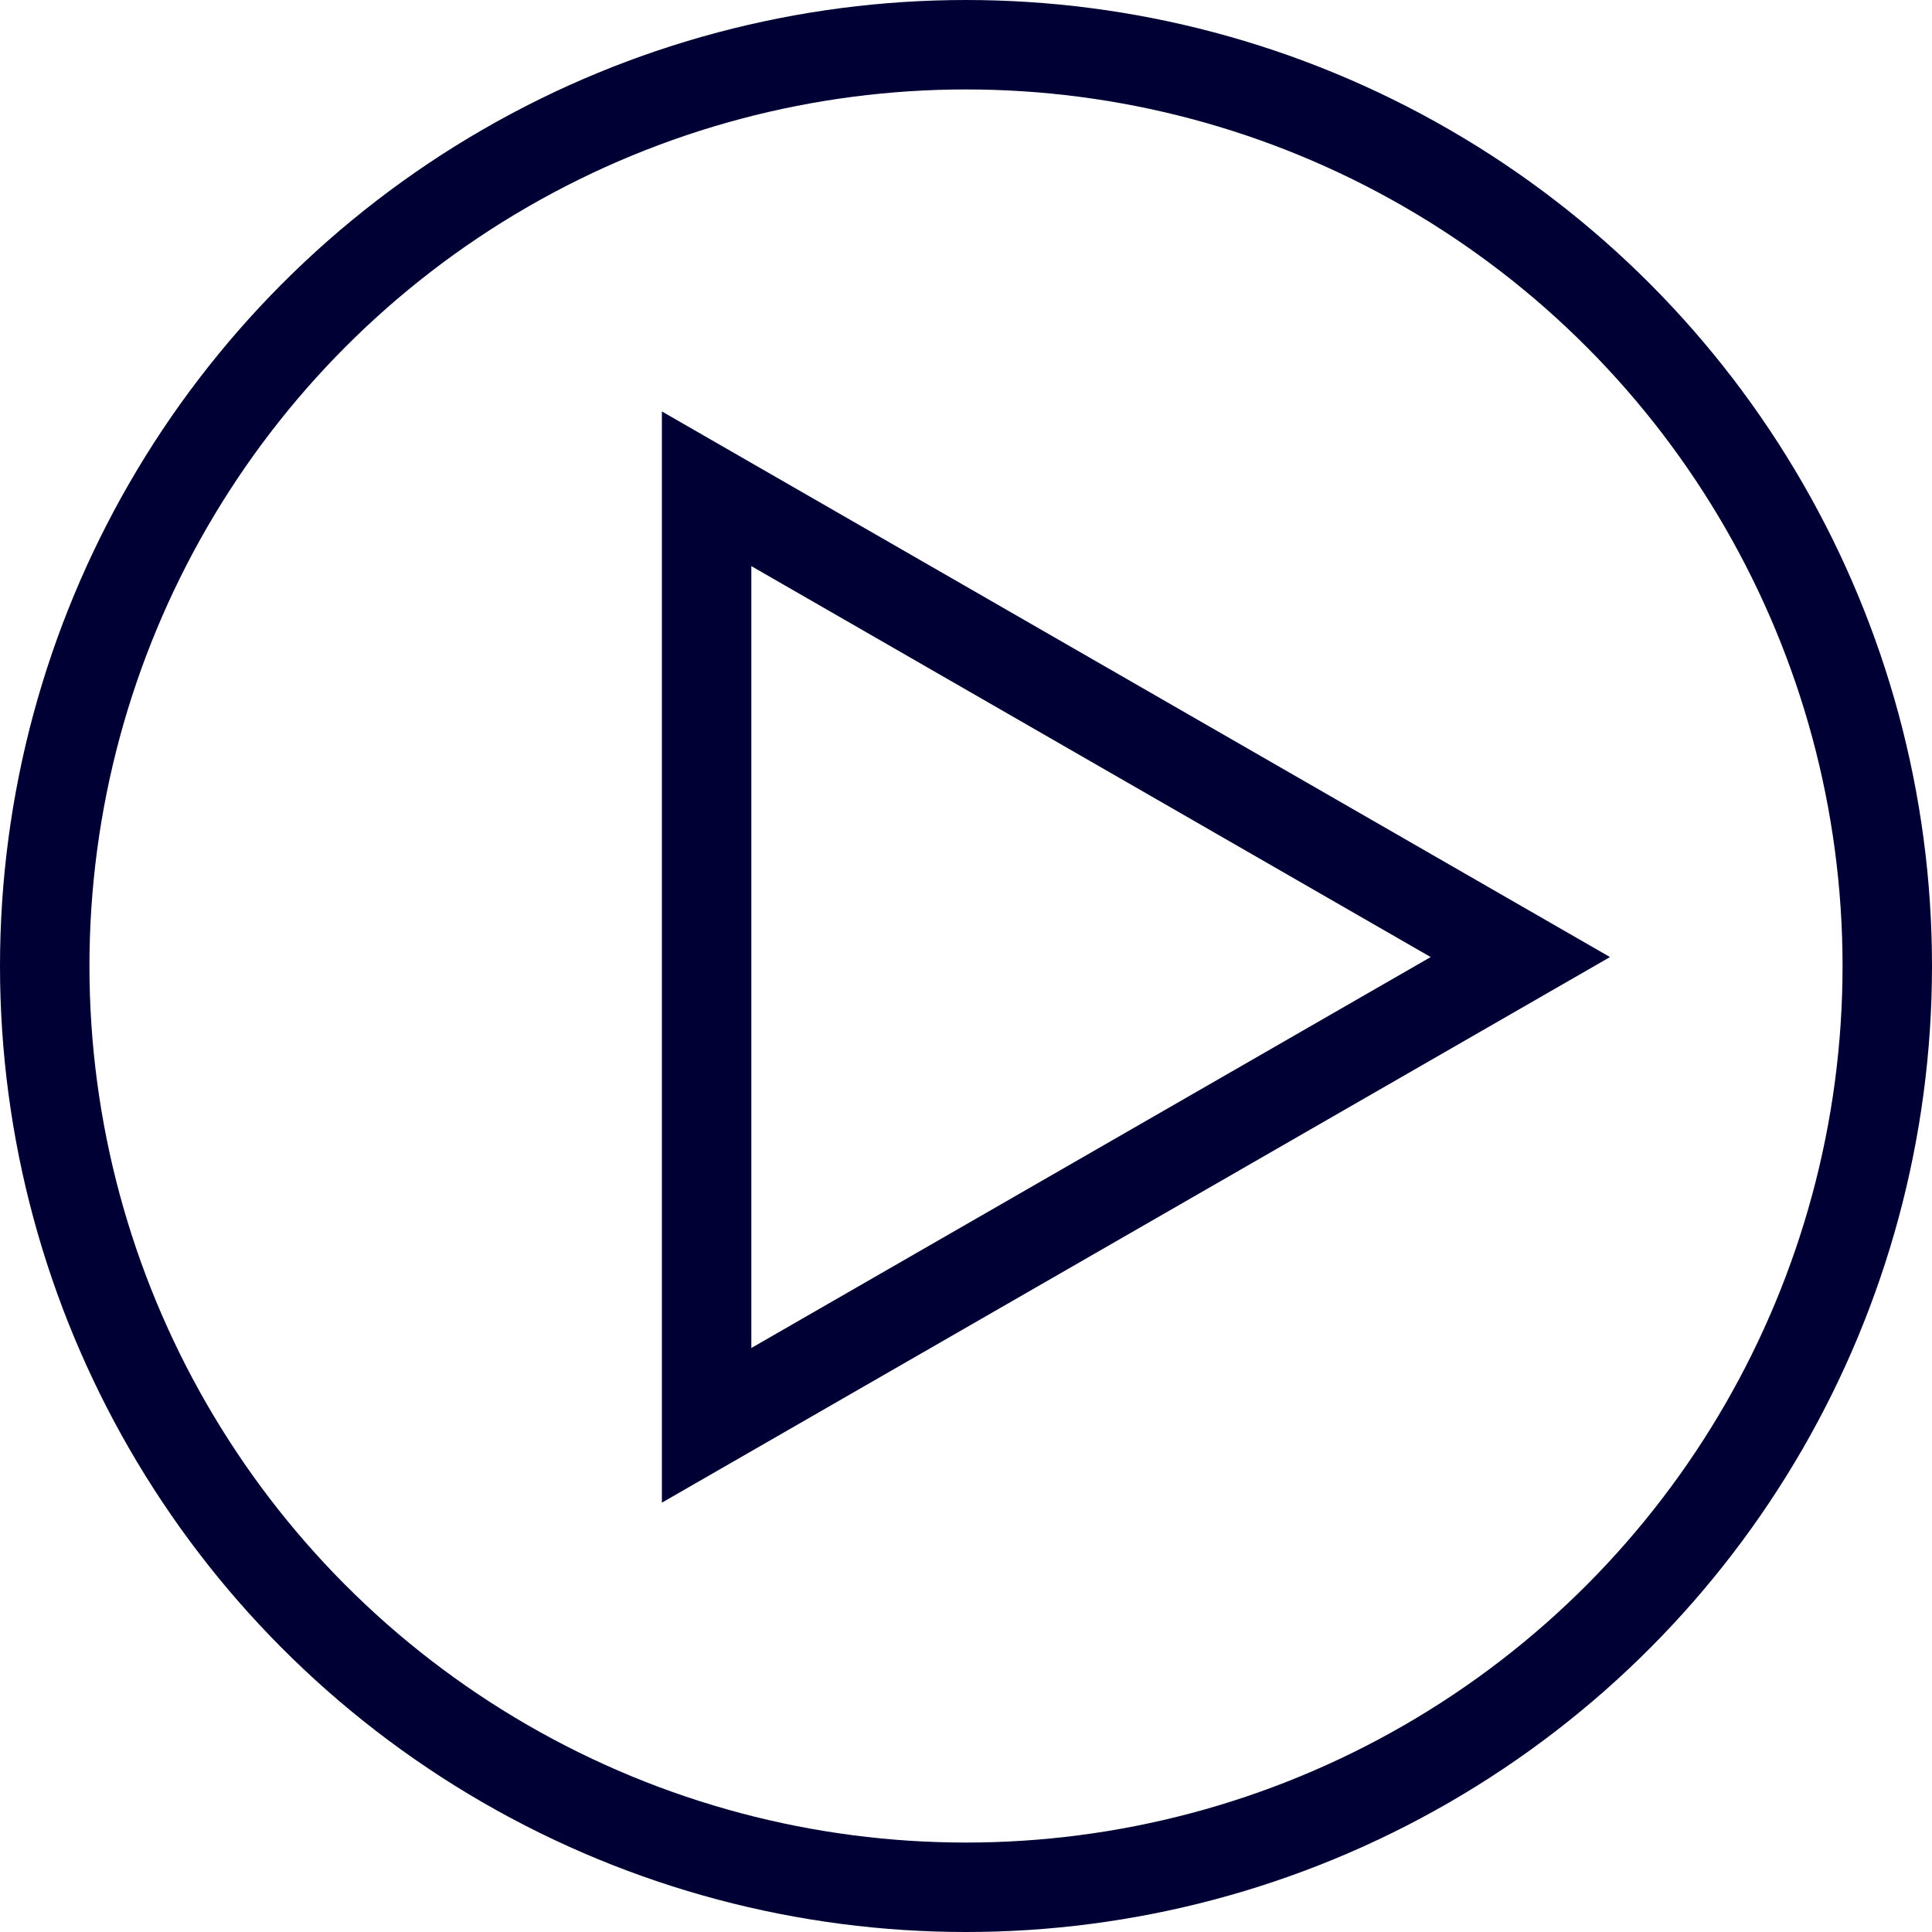
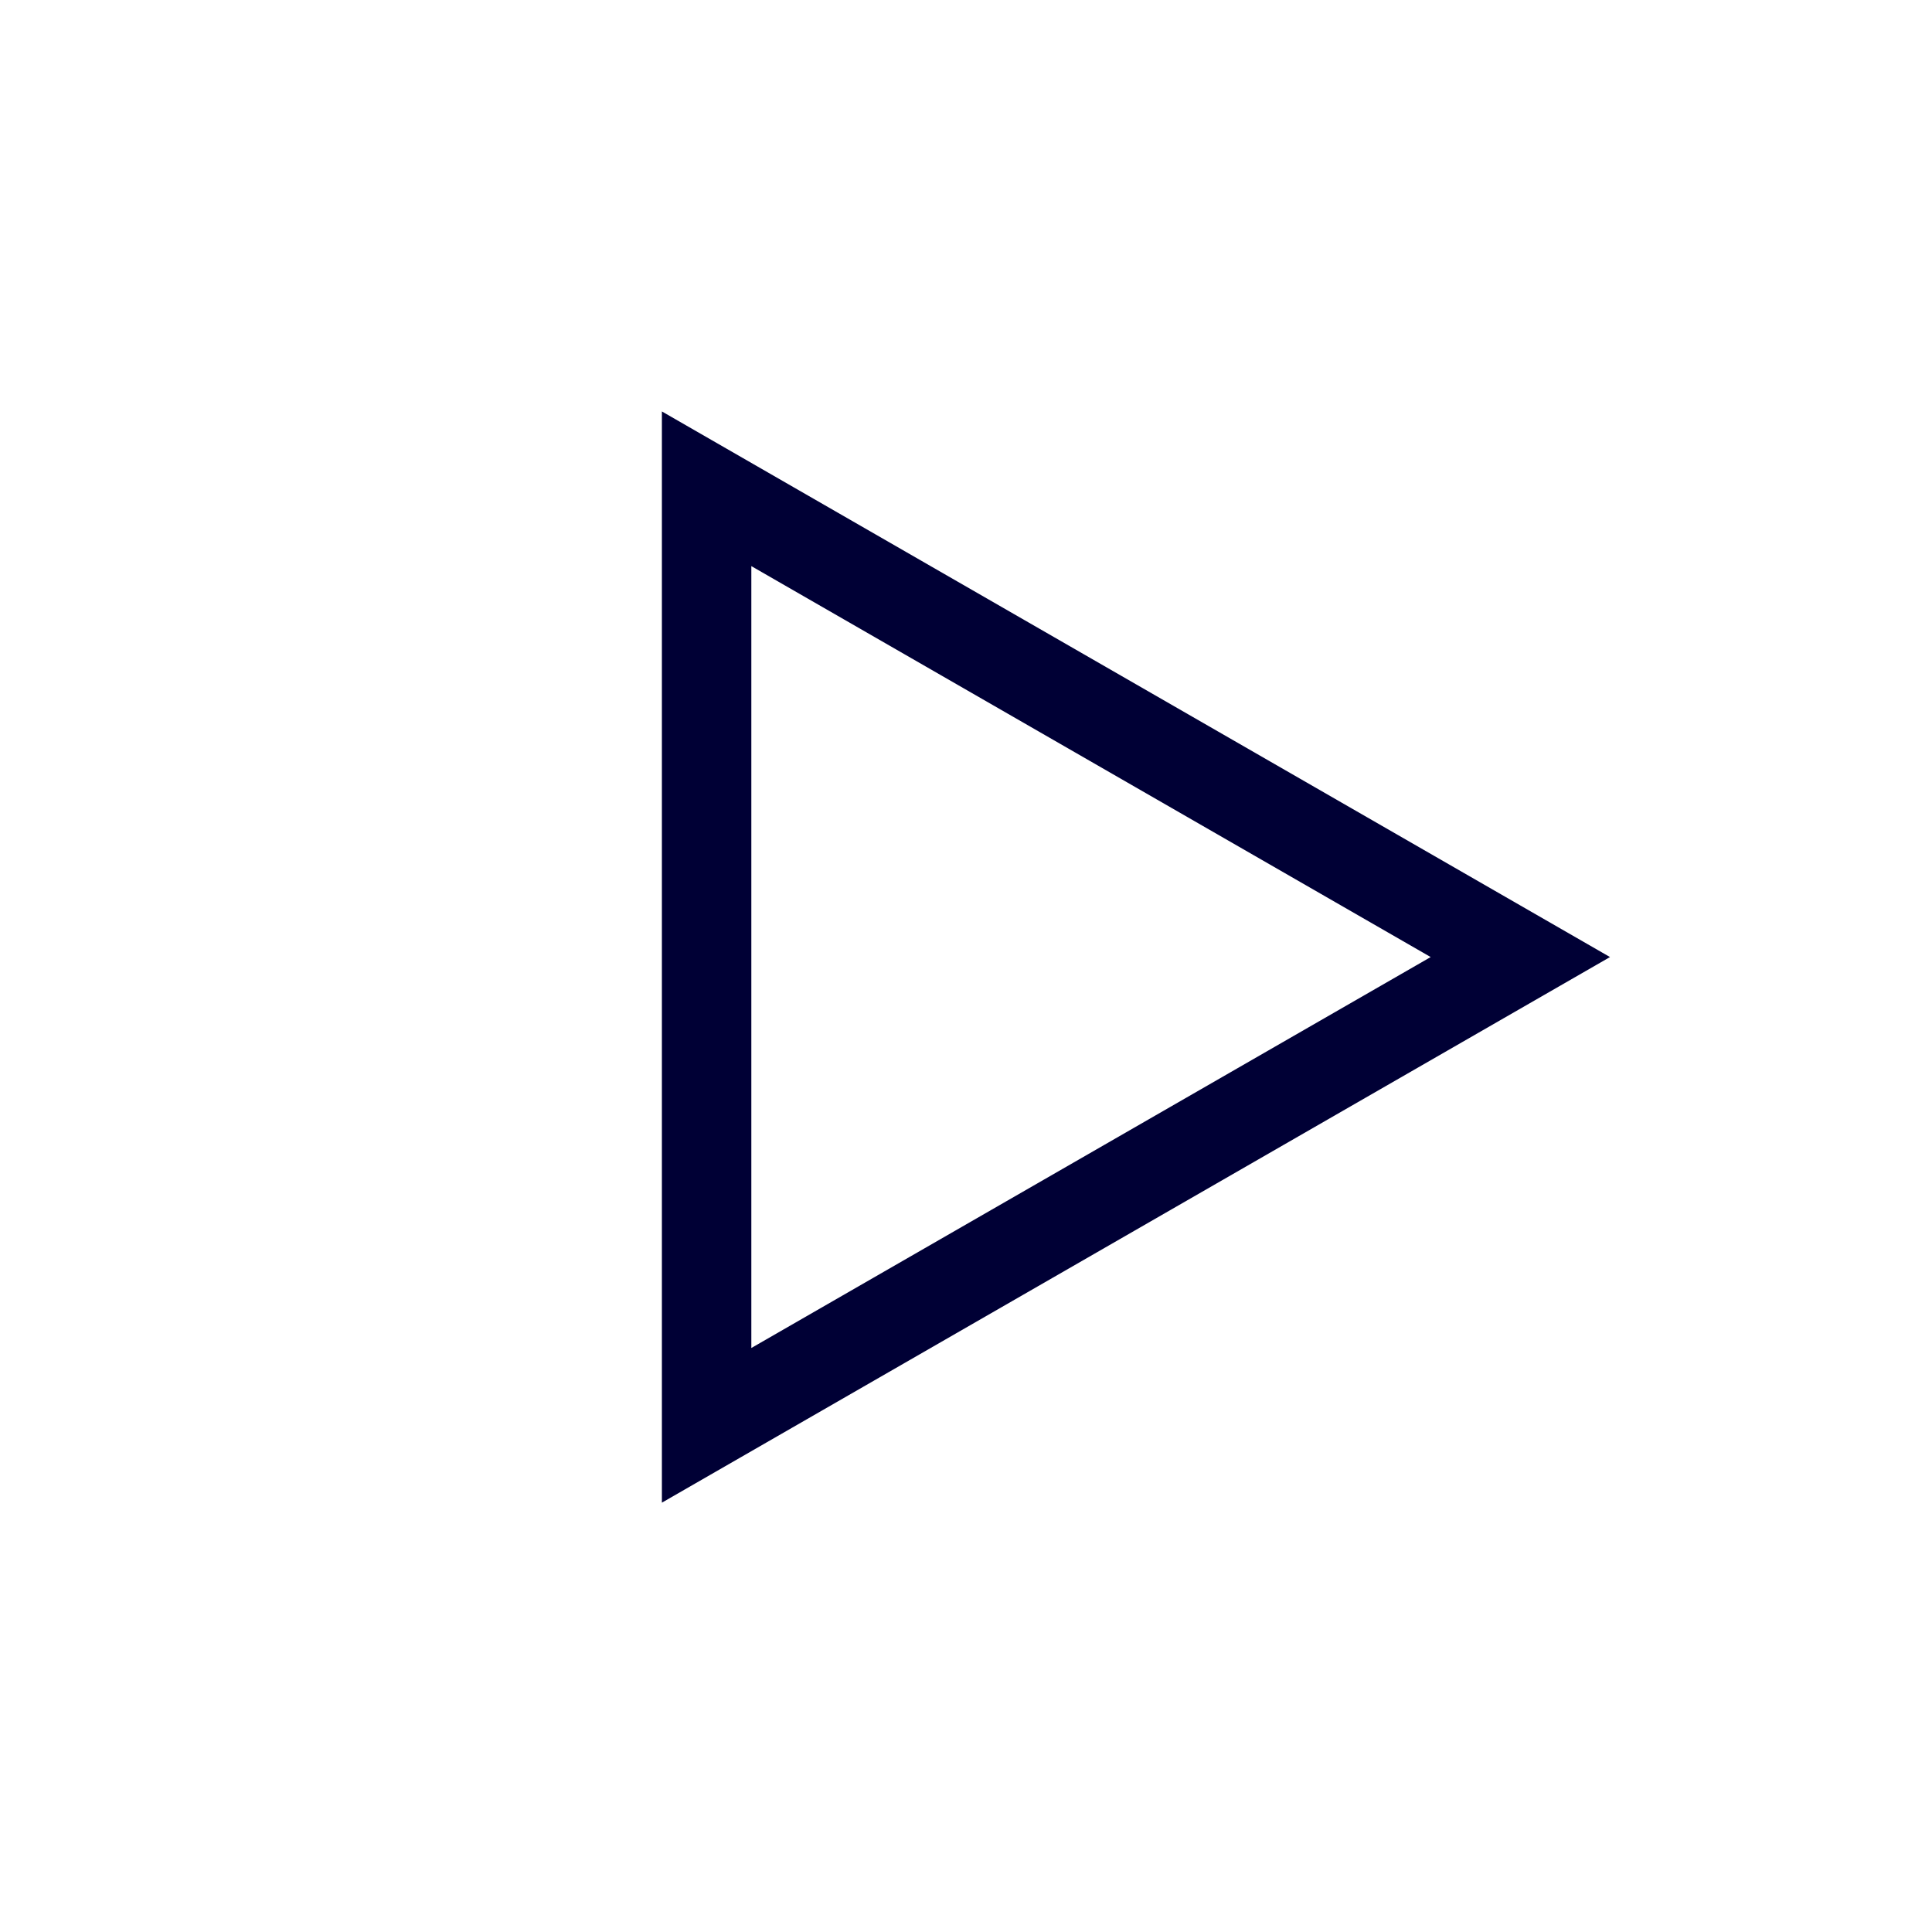
<svg xmlns="http://www.w3.org/2000/svg" width="108" height="108" viewBox="0 0 108 108">
  <defs>
    <style>
      .cls-1, .cls-2, .cls-5 {
        fill: none;
      }

      .cls-2 {
        stroke: #000035;
        stroke-width: 5px;
      }

      .cls-3, .cls-4 {
        stroke: none;
      }

      .cls-4 {
        fill: #000035;
      }
    </style>
  </defs>
  <g id="Group_299" data-name="Group 299" transform="translate(-278 -1425)">
    <g id="Polygon_4" data-name="Polygon 4" class="cls-1" transform="translate(368 1448) rotate(90)">
-       <path class="cls-3" d="M30.5,0,61,53H0Z" />
      <path class="cls-4" d="M 30.5 10.024 L 8.646 48 L 52.354 48 L 30.5 10.024 M 30.5 0 L 61 53 L 3.814697265625e-06 53 L 30.5 0 Z" />
    </g>
    <g id="Ellipse_20" data-name="Ellipse 20" class="cls-2" transform="translate(278 1425)">
-       <circle class="cls-3" cx="54" cy="54" r="54" />
-       <circle class="cls-5" cx="54" cy="54" r="51.5" />
-     </g>
+       </g>
  </g>
</svg>